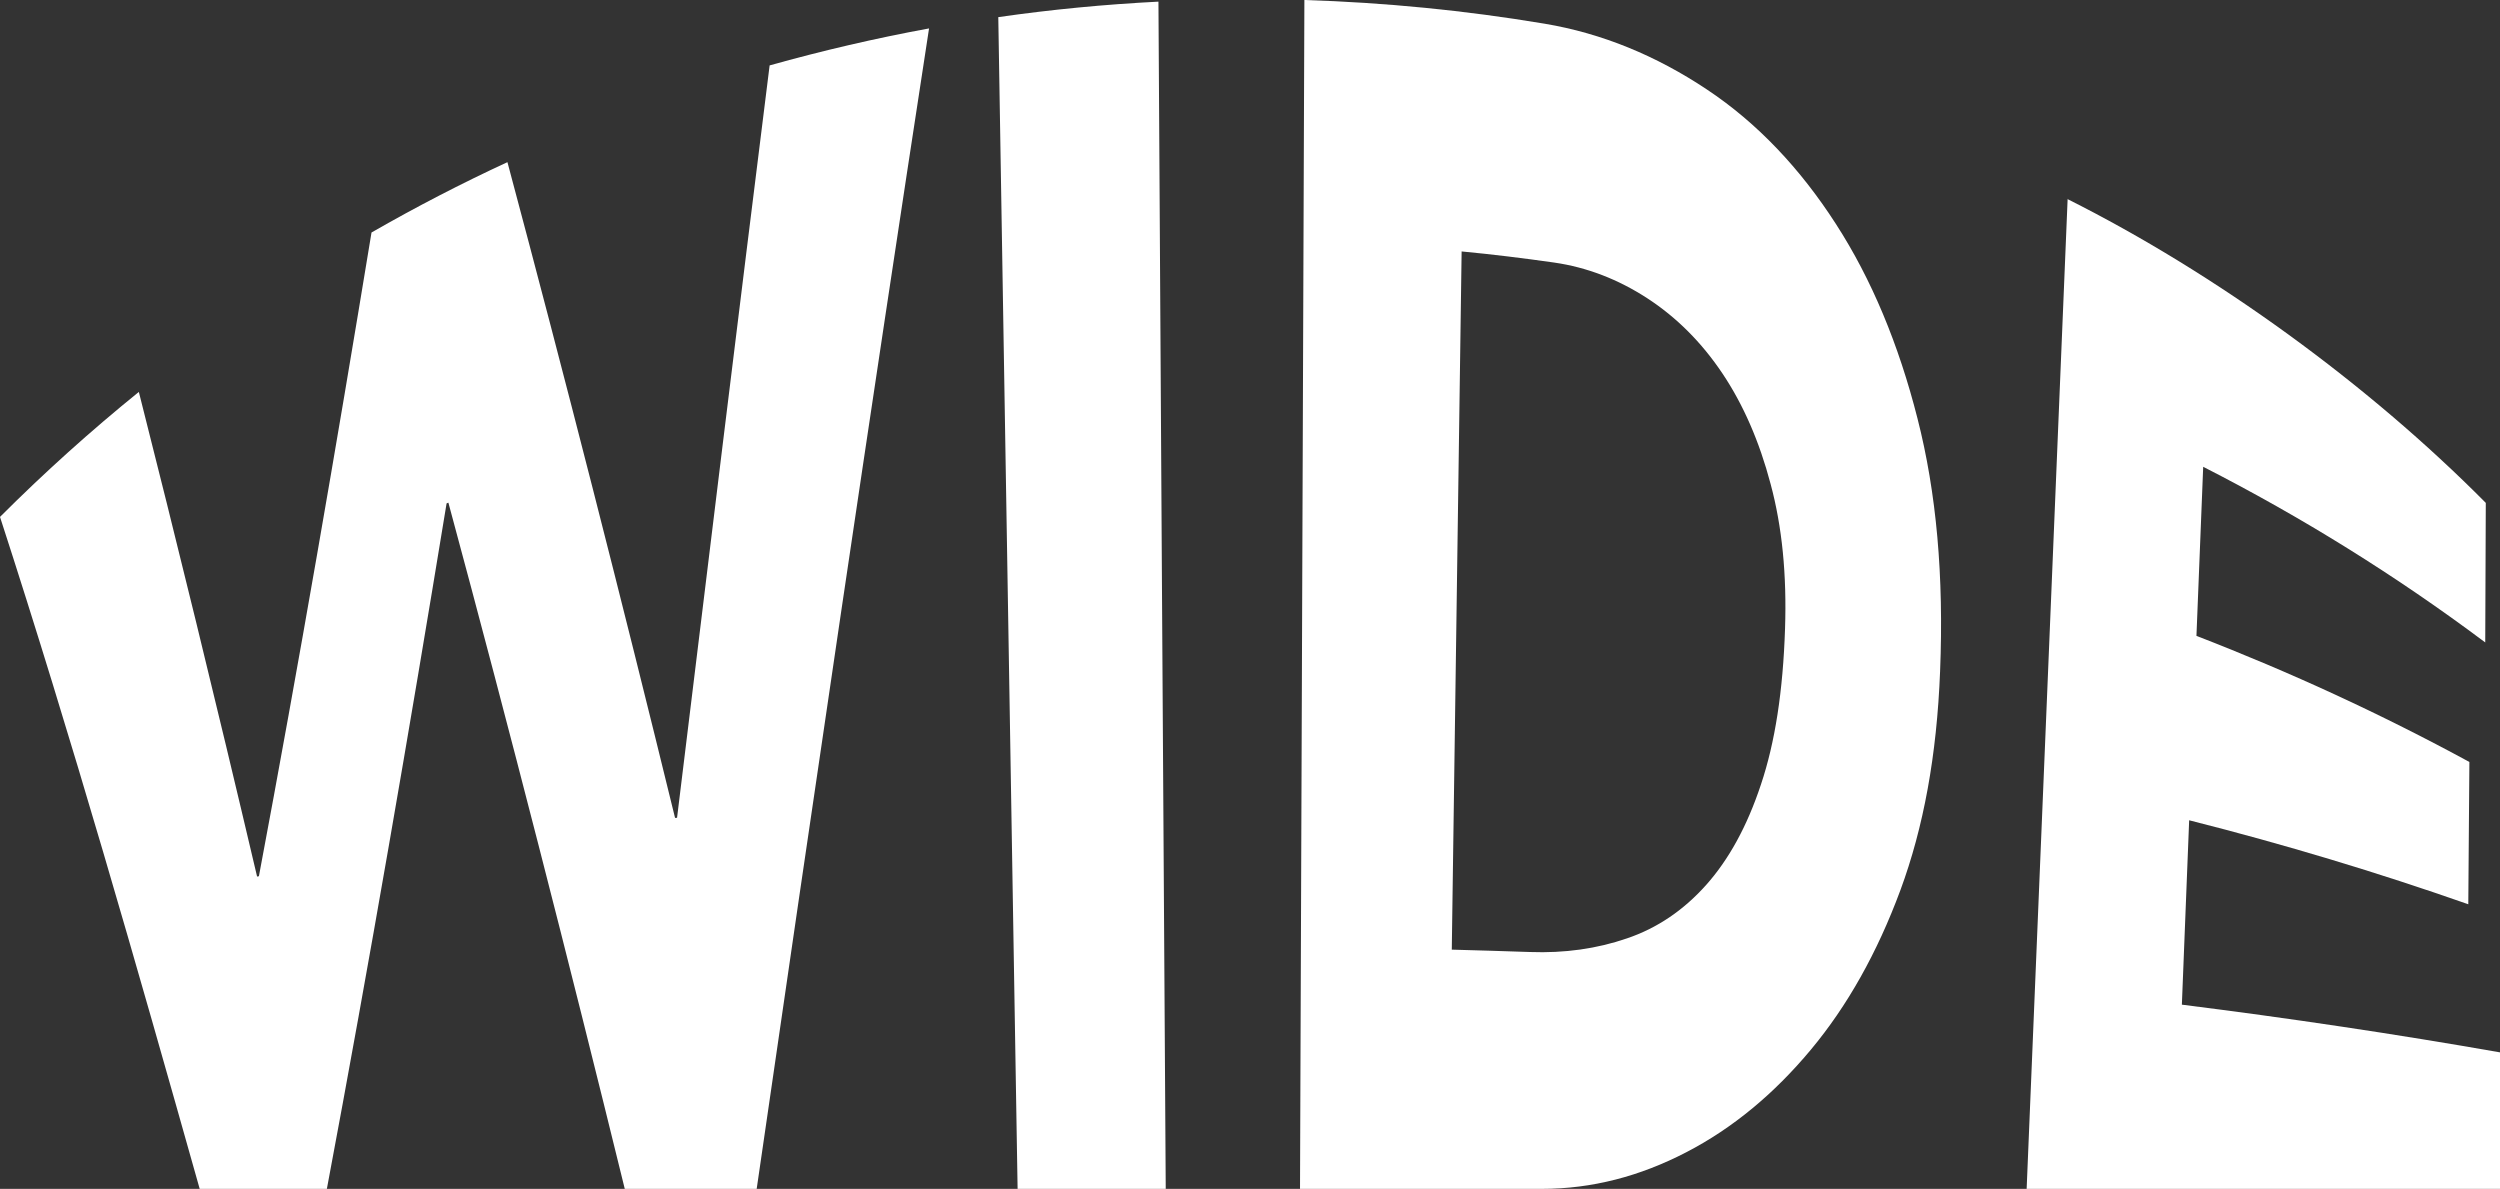
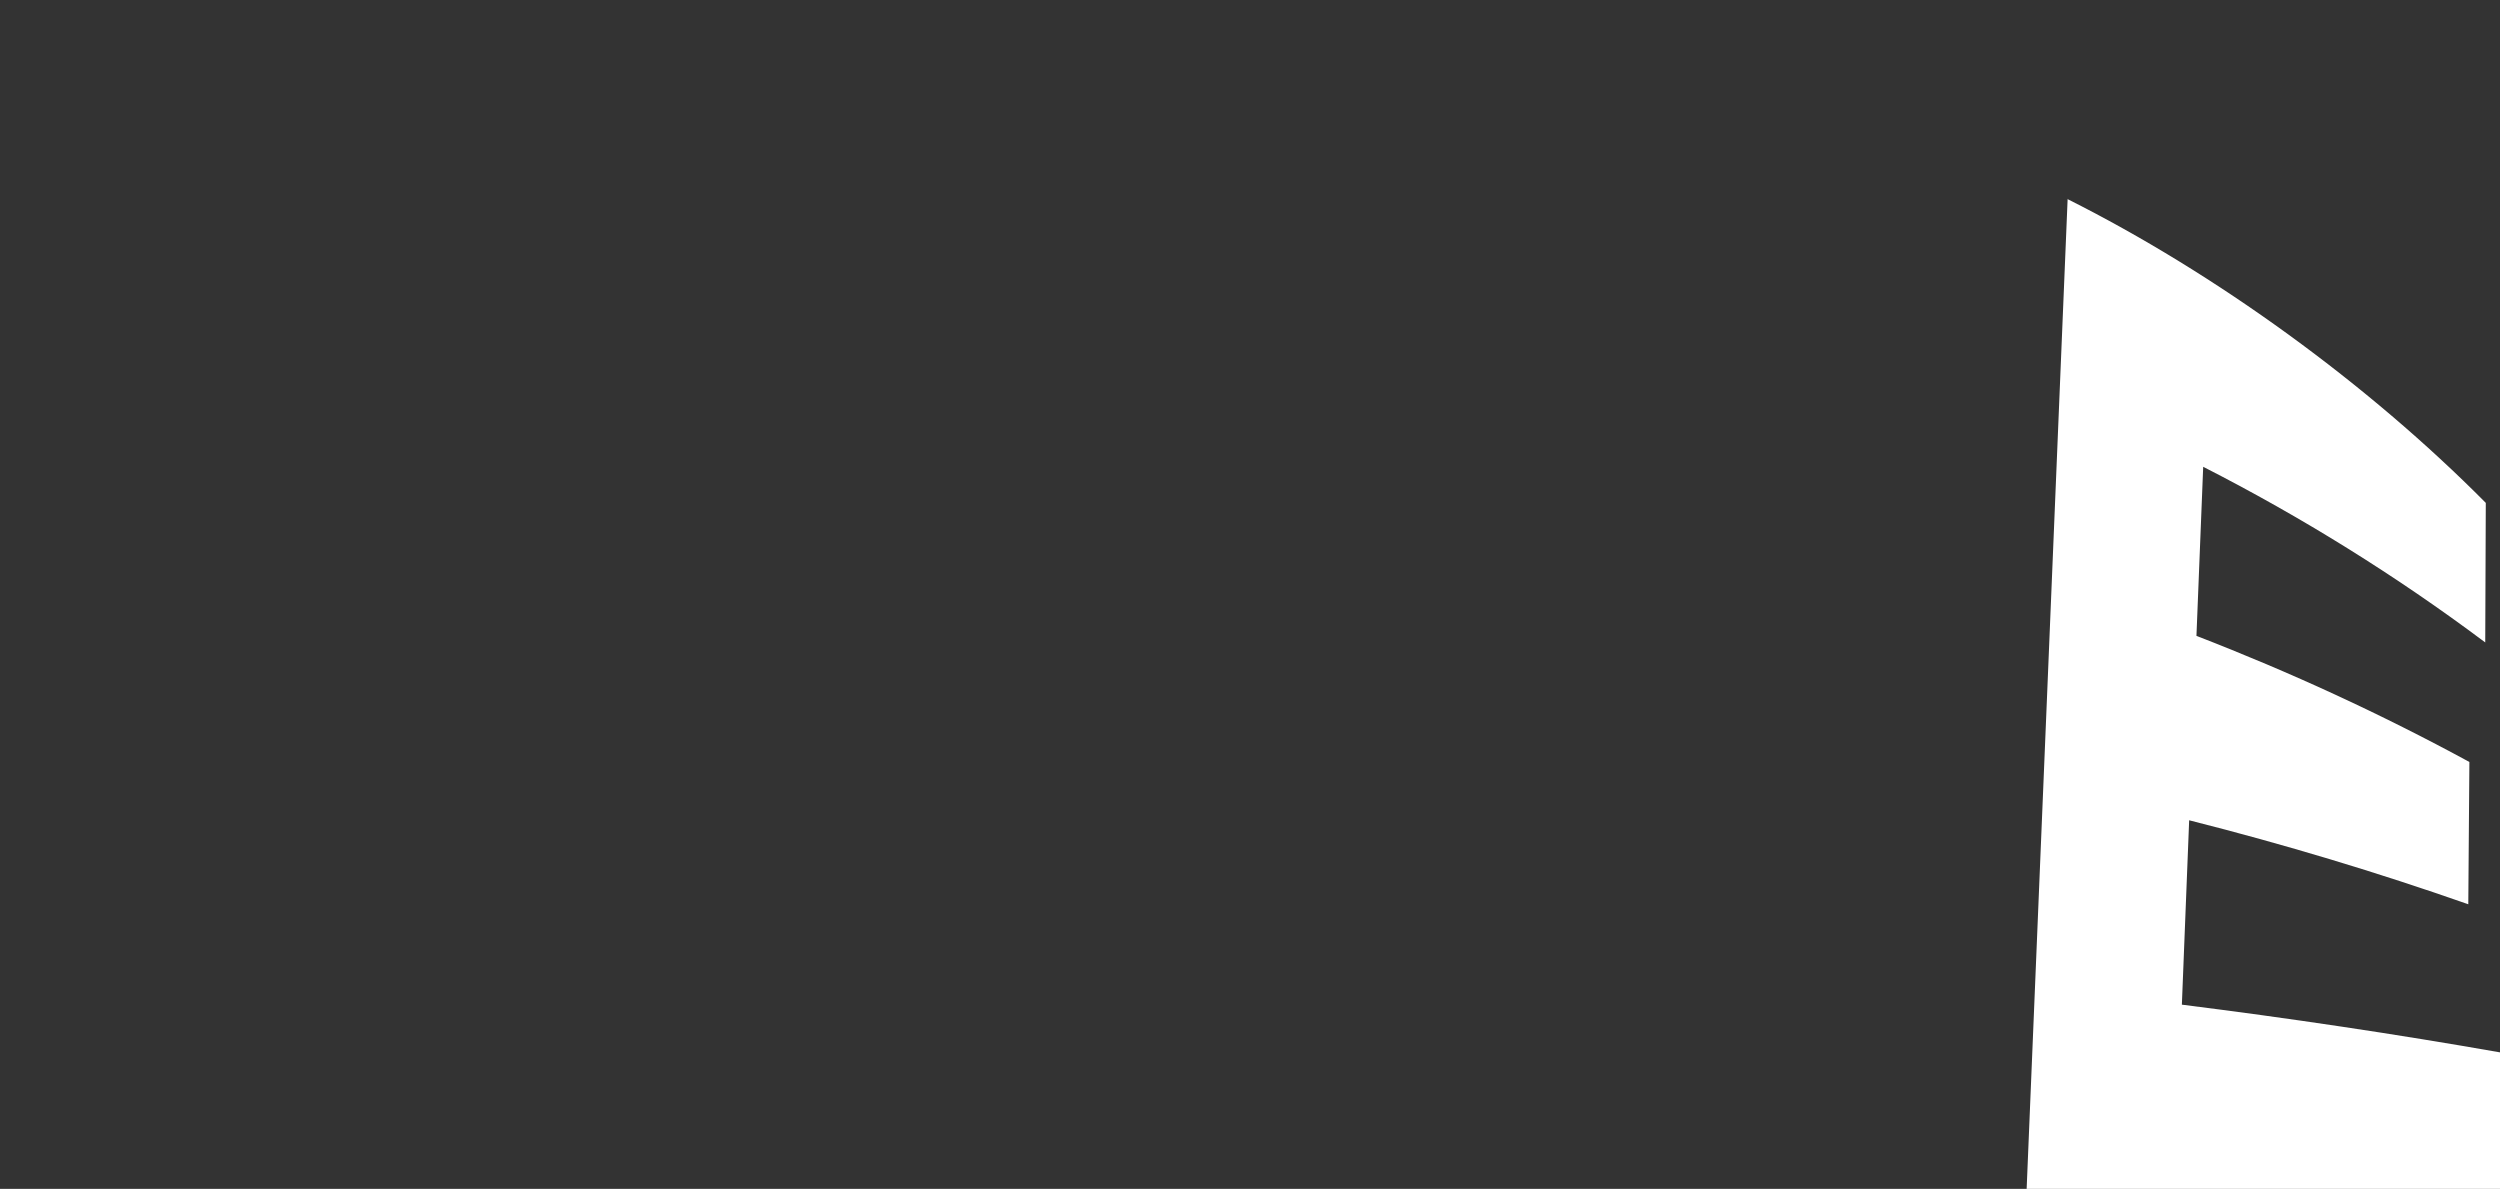
<svg xmlns="http://www.w3.org/2000/svg" id="Layer_2" data-name="Layer 2" viewBox="0 0 137.21 65.25">
  <rect x="0" y="0" width="137.21" height="65.25" fill="#333333" stroke="none" />
  <defs>
    <style>
      .cls-1 {
        fill: #fff;
        stroke-width: 0px;
      }
    </style>
  </defs>
  <g id="Layer_1-2" data-name="Layer 1">
    <g>
-       <path class="cls-1" d="M0,28.37c2.45-2.45,4.99-4.73,7.62-6.86,2.01,7.93,4.2,16.85,6.49,26.6.03,0,.07-.02.1-.02,2.21-11.76,4.24-23.52,6.18-35.33,2.44-1.4,4.93-2.69,7.46-3.86,3.2,11.97,6.26,23.96,9.2,35.99.04,0,.07,0,.11-.01,1.68-13.77,3.36-27.53,5.08-41.29,2.89-.81,5.81-1.49,8.75-2.03-3.26,21.22-6.38,42.45-9.46,63.69-2.41,0-4.83,0-7.24,0-3.09-12.6-6.3-25.14-9.68-37.66-.03.01-.07.02-.1.04-2.06,12.57-4.22,25.1-6.57,37.62-2.33,0-4.65,0-6.98,0C7.48,52.9,3.96,40.57,0,28.37Z" />
-       <path class="cls-1" d="M54.79.94c2.92-.42,5.85-.7,8.79-.85.13,21.72.26,43.45.4,65.17-2.71,0-5.42,0-8.13,0-.35-21.44-.71-42.88-1.06-64.31Z" />
-       <path class="cls-1" d="M71.6,0c4.41.14,8.81.57,13.17,1.3,3.17.53,6.15,1.77,8.91,3.61,2.77,1.84,5.13,4.35,7.08,7.38,1.96,3.03,3.45,6.62,4.48,10.68,1.04,4.07,1.45,8.65,1.24,13.87-.18,4.63-.91,8.58-2.18,12.02-1.27,3.43-2.91,6.35-4.92,8.76-2.01,2.41-4.28,4.3-6.83,5.62-2.54,1.32-5.18,2.01-7.92,2.01-4.43,0-8.85,0-13.28,0,.08-21.75.16-43.5.24-65.25ZM79.68,52.12c1.43.04,2.86.08,4.29.13,1.9.07,3.68-.18,5.33-.75,1.65-.56,3.1-1.54,4.34-2.93,1.24-1.39,2.25-3.22,3.01-5.52.77-2.29,1.21-5.13,1.32-8.54.1-2.96-.16-5.6-.79-7.94-.62-2.35-1.51-4.38-2.65-6.08-1.14-1.7-2.52-3.08-4.12-4.12-1.6-1.04-3.31-1.7-5.11-1.96-1.69-.24-3.38-.45-5.08-.61-.18,12.77-.36,25.54-.54,38.31Z" />
      <path class="cls-1" d="M113.46,10.92c8.18,4.1,16.53,10.18,22.97,16.68-.01,2.55-.02,5.11-.03,7.66-4.9-3.67-10.09-6.89-15.48-9.64-.12,3.09-.25,6.18-.37,9.28,5.15,1.99,10.16,4.3,14.98,6.92-.02,2.6-.04,5.21-.06,7.81-4.99-1.75-10.1-3.29-15.32-4.61-.13,3.37-.27,6.75-.4,10.12,5.89.74,11.72,1.61,17.47,2.62v7.5c-8.66,0-17.33,0-25.99,0,.75-18.11,1.5-36.22,2.25-54.34Z" />
    </g>
  </g>
</svg>